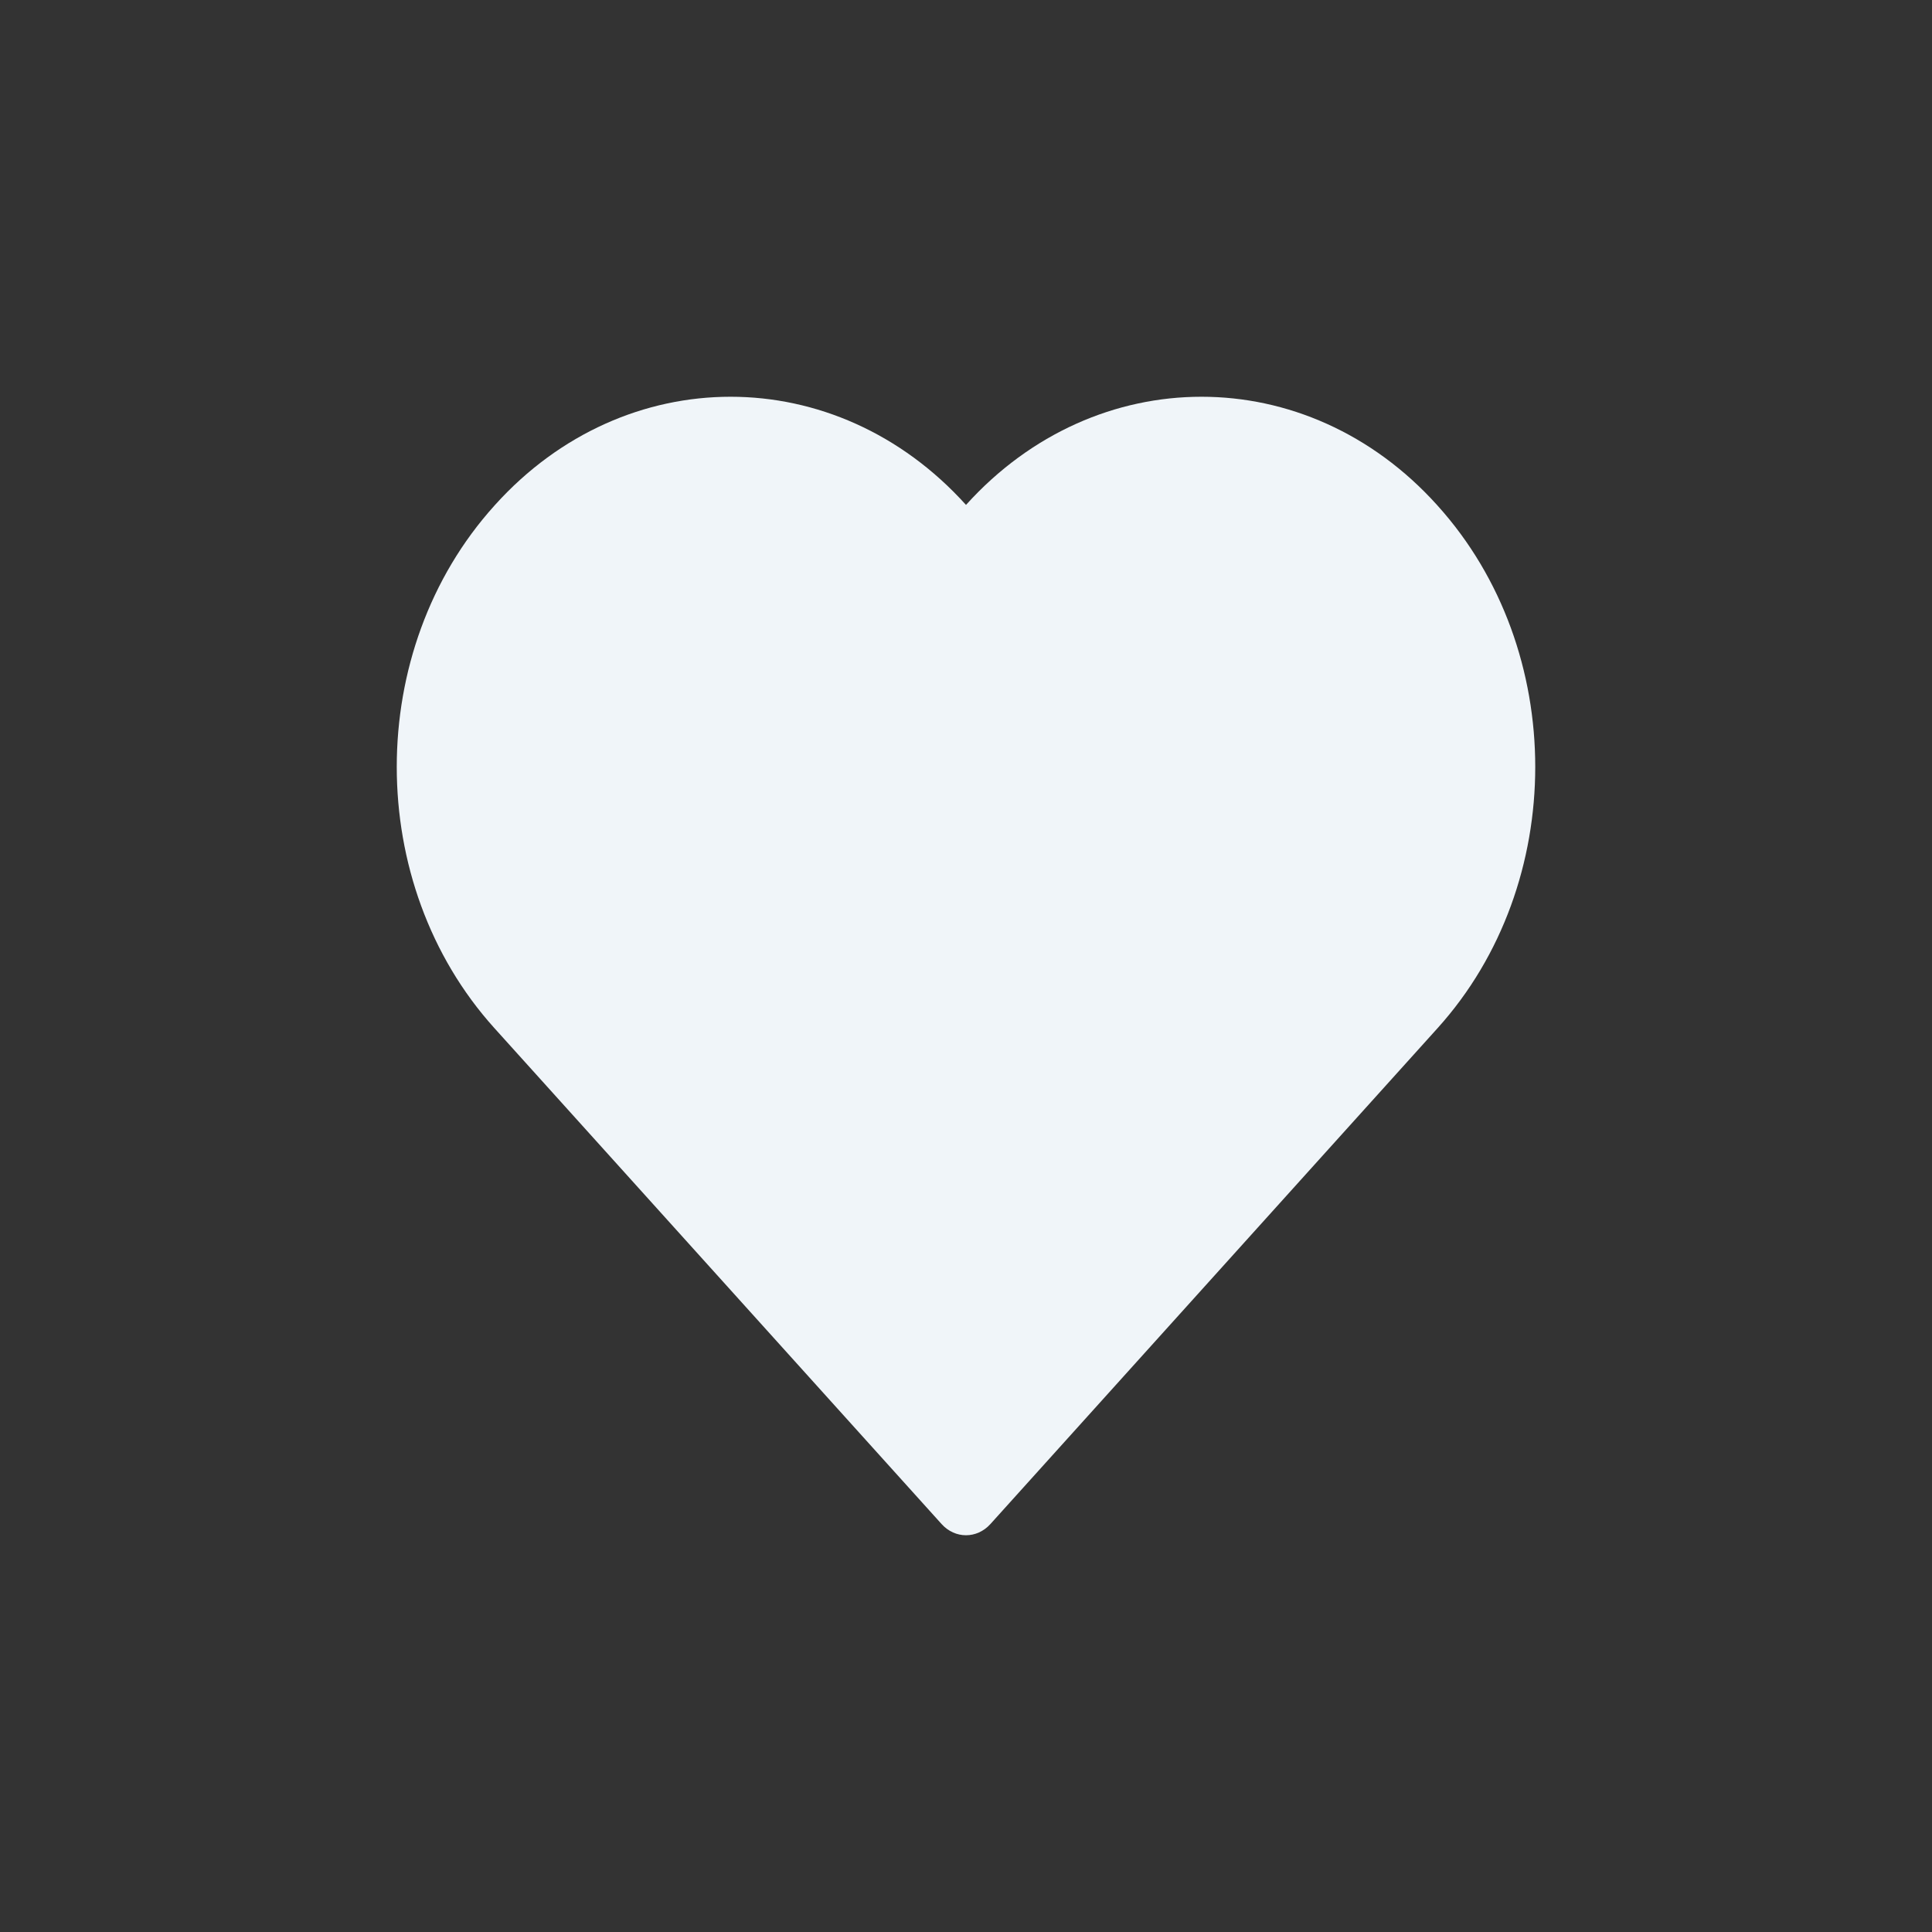
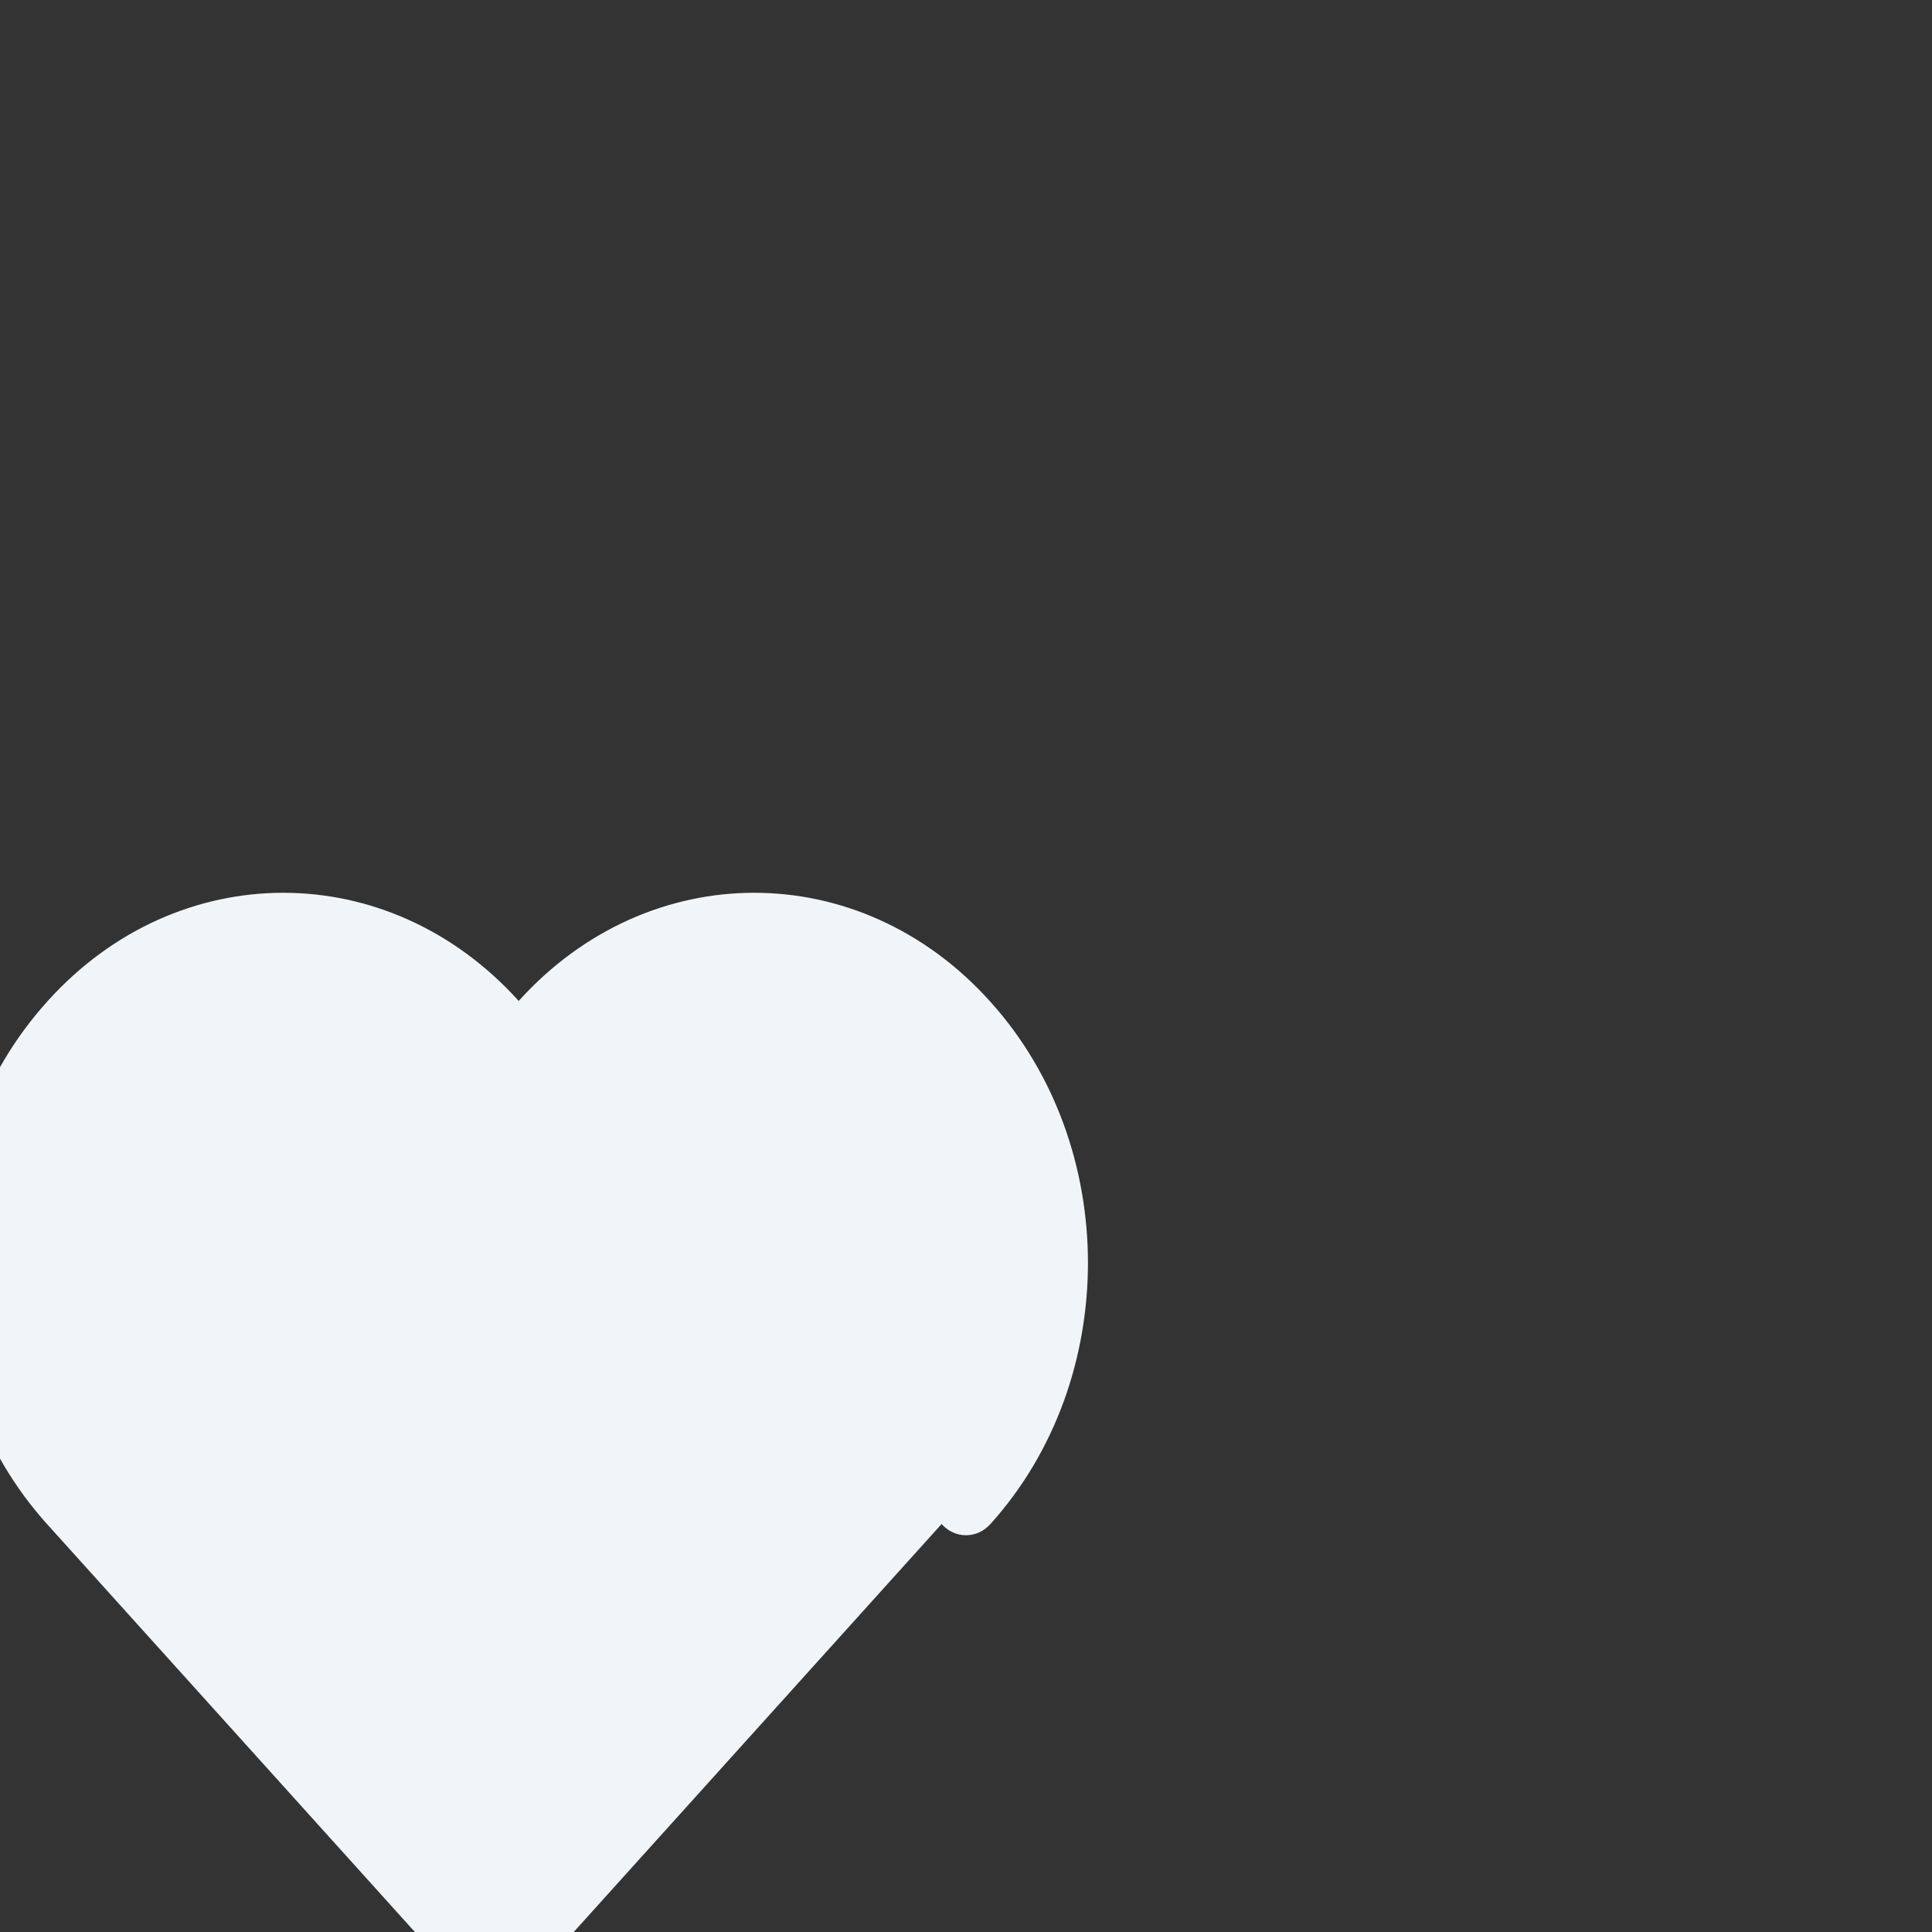
<svg xmlns="http://www.w3.org/2000/svg" id="Layer_1" data-name="Layer 1" viewBox="0 0 1008 1008">
  <rect x="0" y="0" width="1008" height="1008" fill="#333333" stroke="none" />
  <defs>
    <style>      .cls-1 {        fill: #f0f5f9;        stroke-width: 0px;      }    </style>
  </defs>
-   <path class="cls-1" d="m491.26,795.15c3.52,3.9,8.13,5.85,12.74,5.85s9.22-1.95,12.74-5.85l233.37-258.8c67.85-75.24,67.85-197.23,0-272.47l-.4-.45c-33.93-37.62-78.39-56.43-122.85-56.43s-88.93,18.81-122.86,56.43c-33.93-37.62-78.39-56.43-122.85-56.43s-88.93,18.81-122.86,56.43l-.4.45c-67.85,75.24-67.85,197.23,0,272.47l233.37,258.8Z" />
+   <path class="cls-1" d="m491.26,795.15c3.52,3.9,8.13,5.85,12.74,5.85s9.22-1.95,12.74-5.85c67.85-75.24,67.85-197.23,0-272.47l-.4-.45c-33.93-37.62-78.39-56.43-122.85-56.43s-88.93,18.81-122.86,56.43c-33.93-37.62-78.39-56.43-122.85-56.43s-88.93,18.81-122.86,56.43l-.4.45c-67.85,75.24-67.85,197.23,0,272.47l233.37,258.8Z" />
</svg>